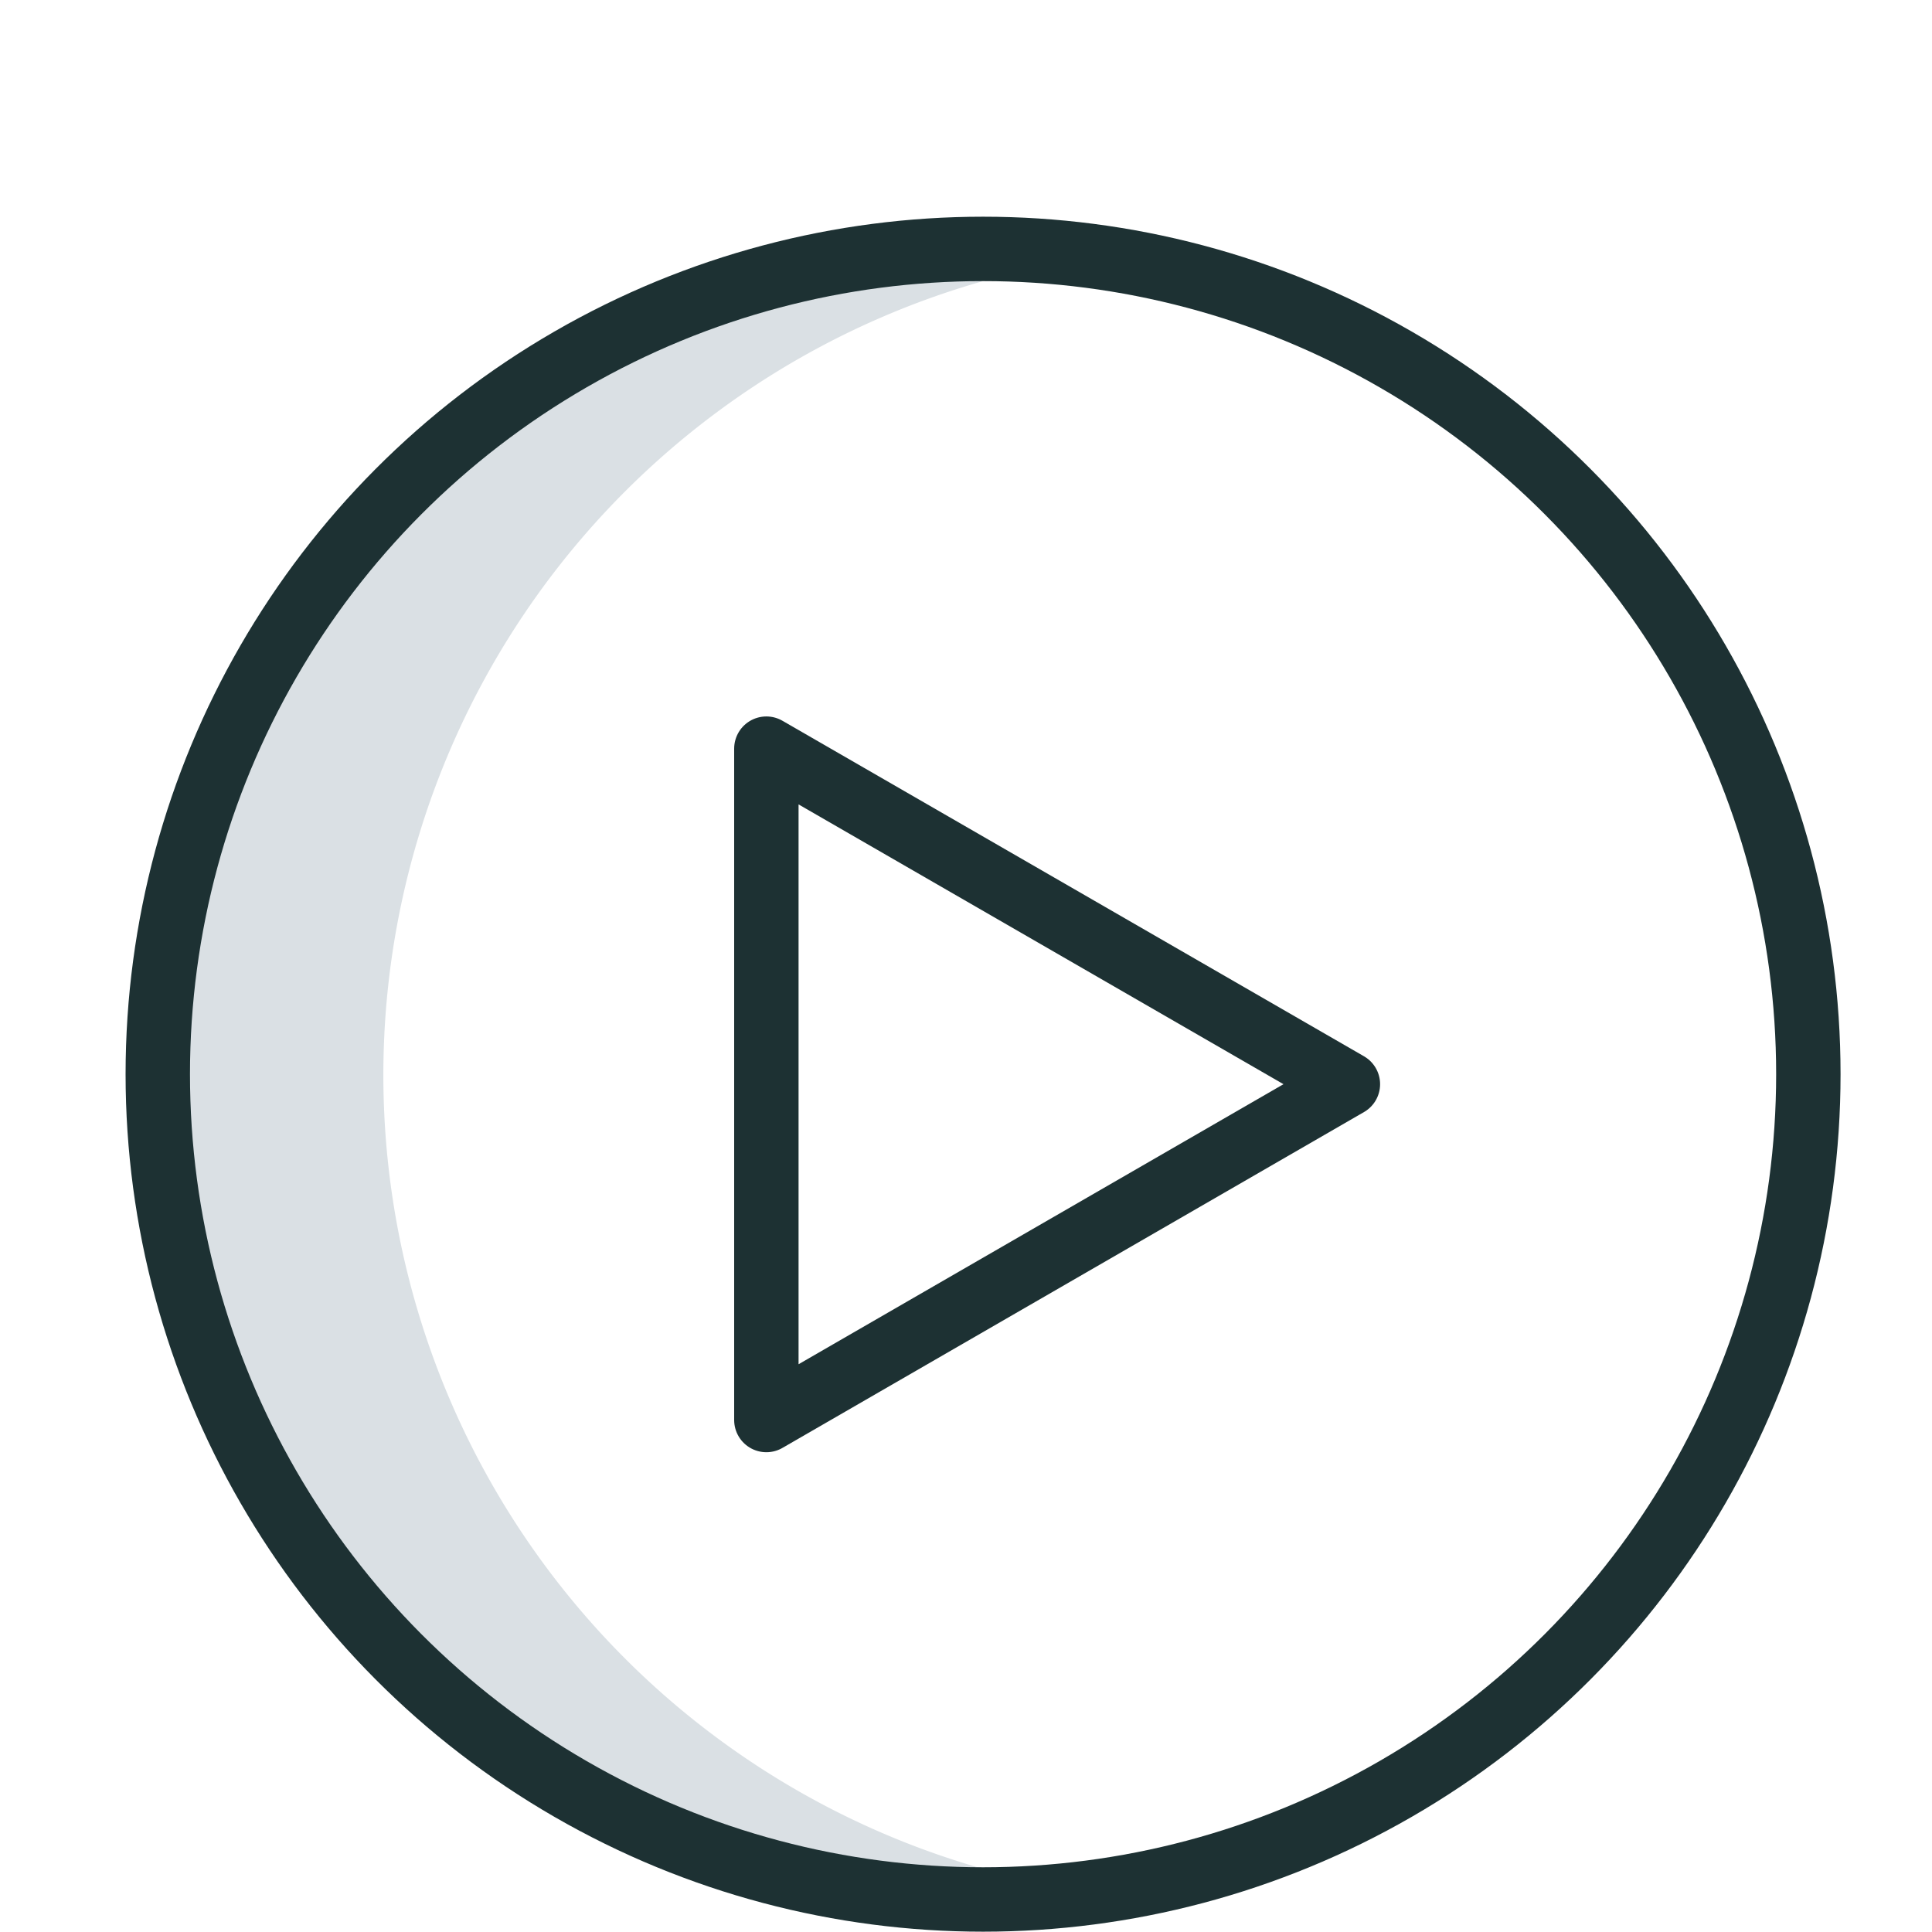
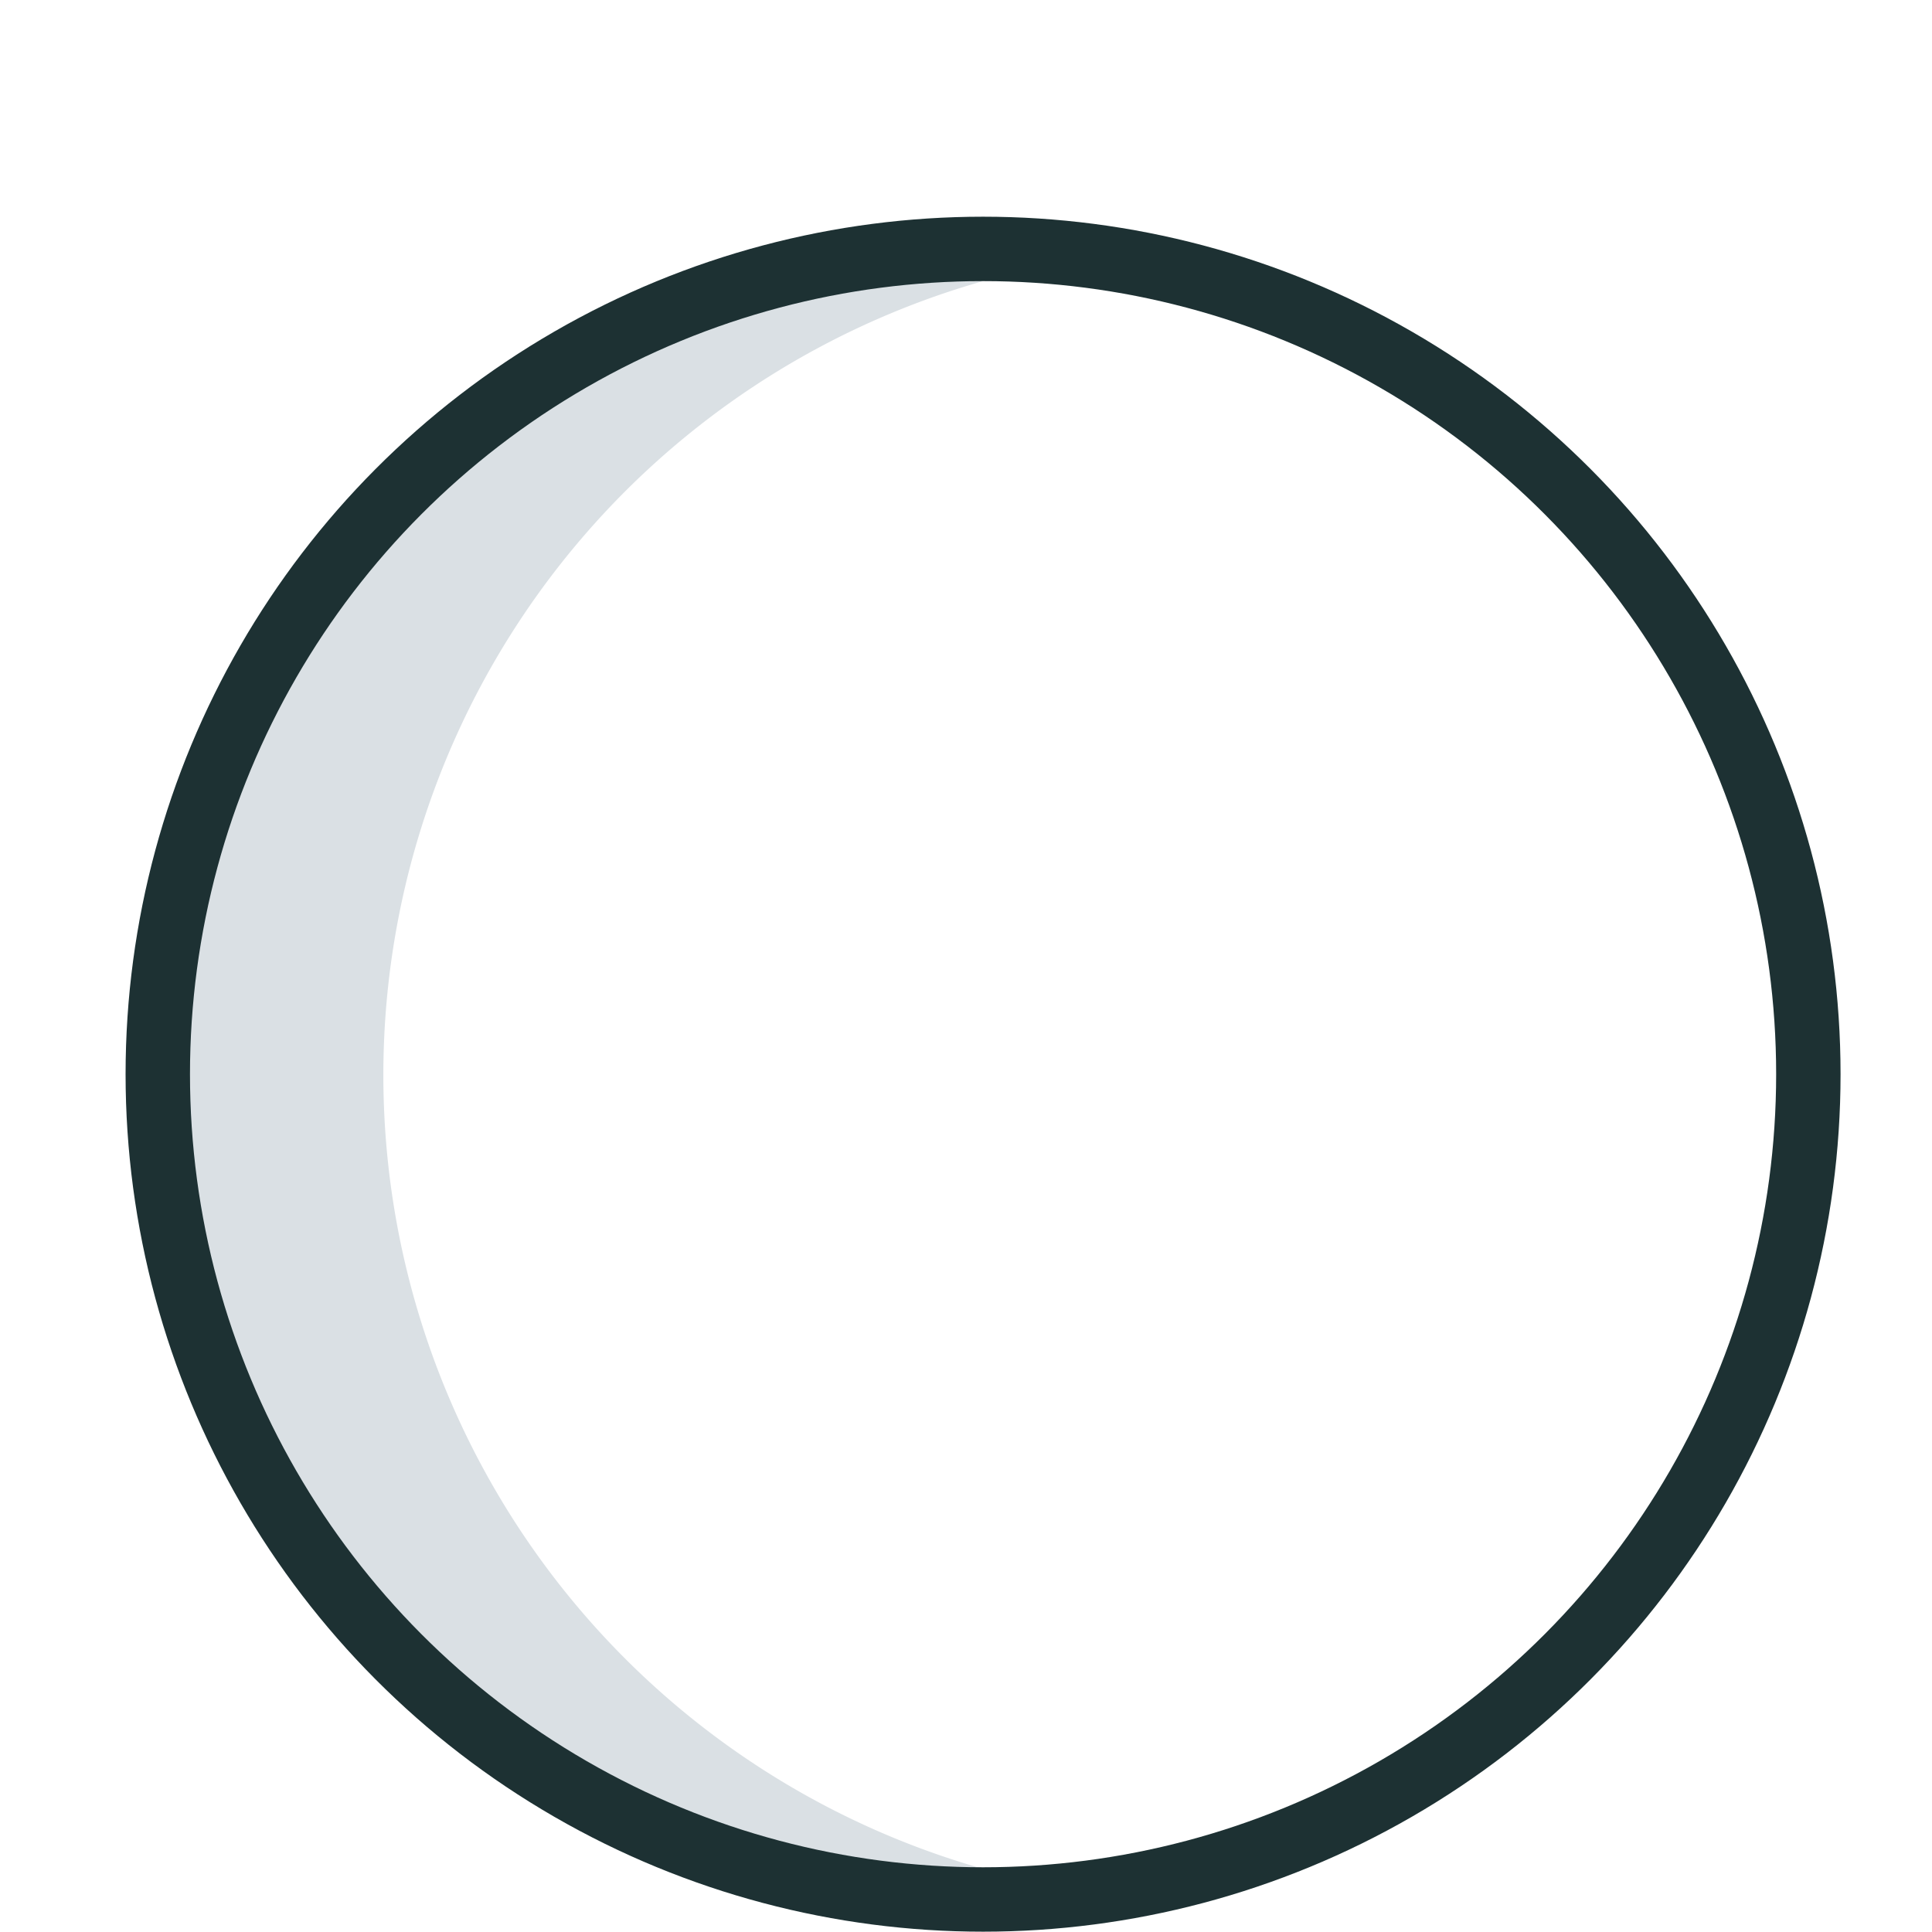
<svg xmlns="http://www.w3.org/2000/svg" id="Layer_1" data-name="Layer 1" viewBox="0 0 60 60">
  <defs>
    <style>.cls-1{fill:#dae0e4;}.cls-2{fill:none;stroke:#1d3133;stroke-linecap:round;stroke-linejoin:round;stroke-width:2px;}</style>
  </defs>
  <path class="cls-1" d="M34,58.74a24,24,0,0,1-3.51.25,25.64,25.64,0,0,1,0-51.27A24,24,0,0,1,34,8a25.63,25.63,0,0,0,0,50.77Z" />
  <circle class="cls-2" cx="30.53" cy="33.36" r="25.63" />
-   <polygon class="cls-2" points="41.86 33.67 23.8 23.25 23.8 44.1 41.86 33.67" />
</svg>